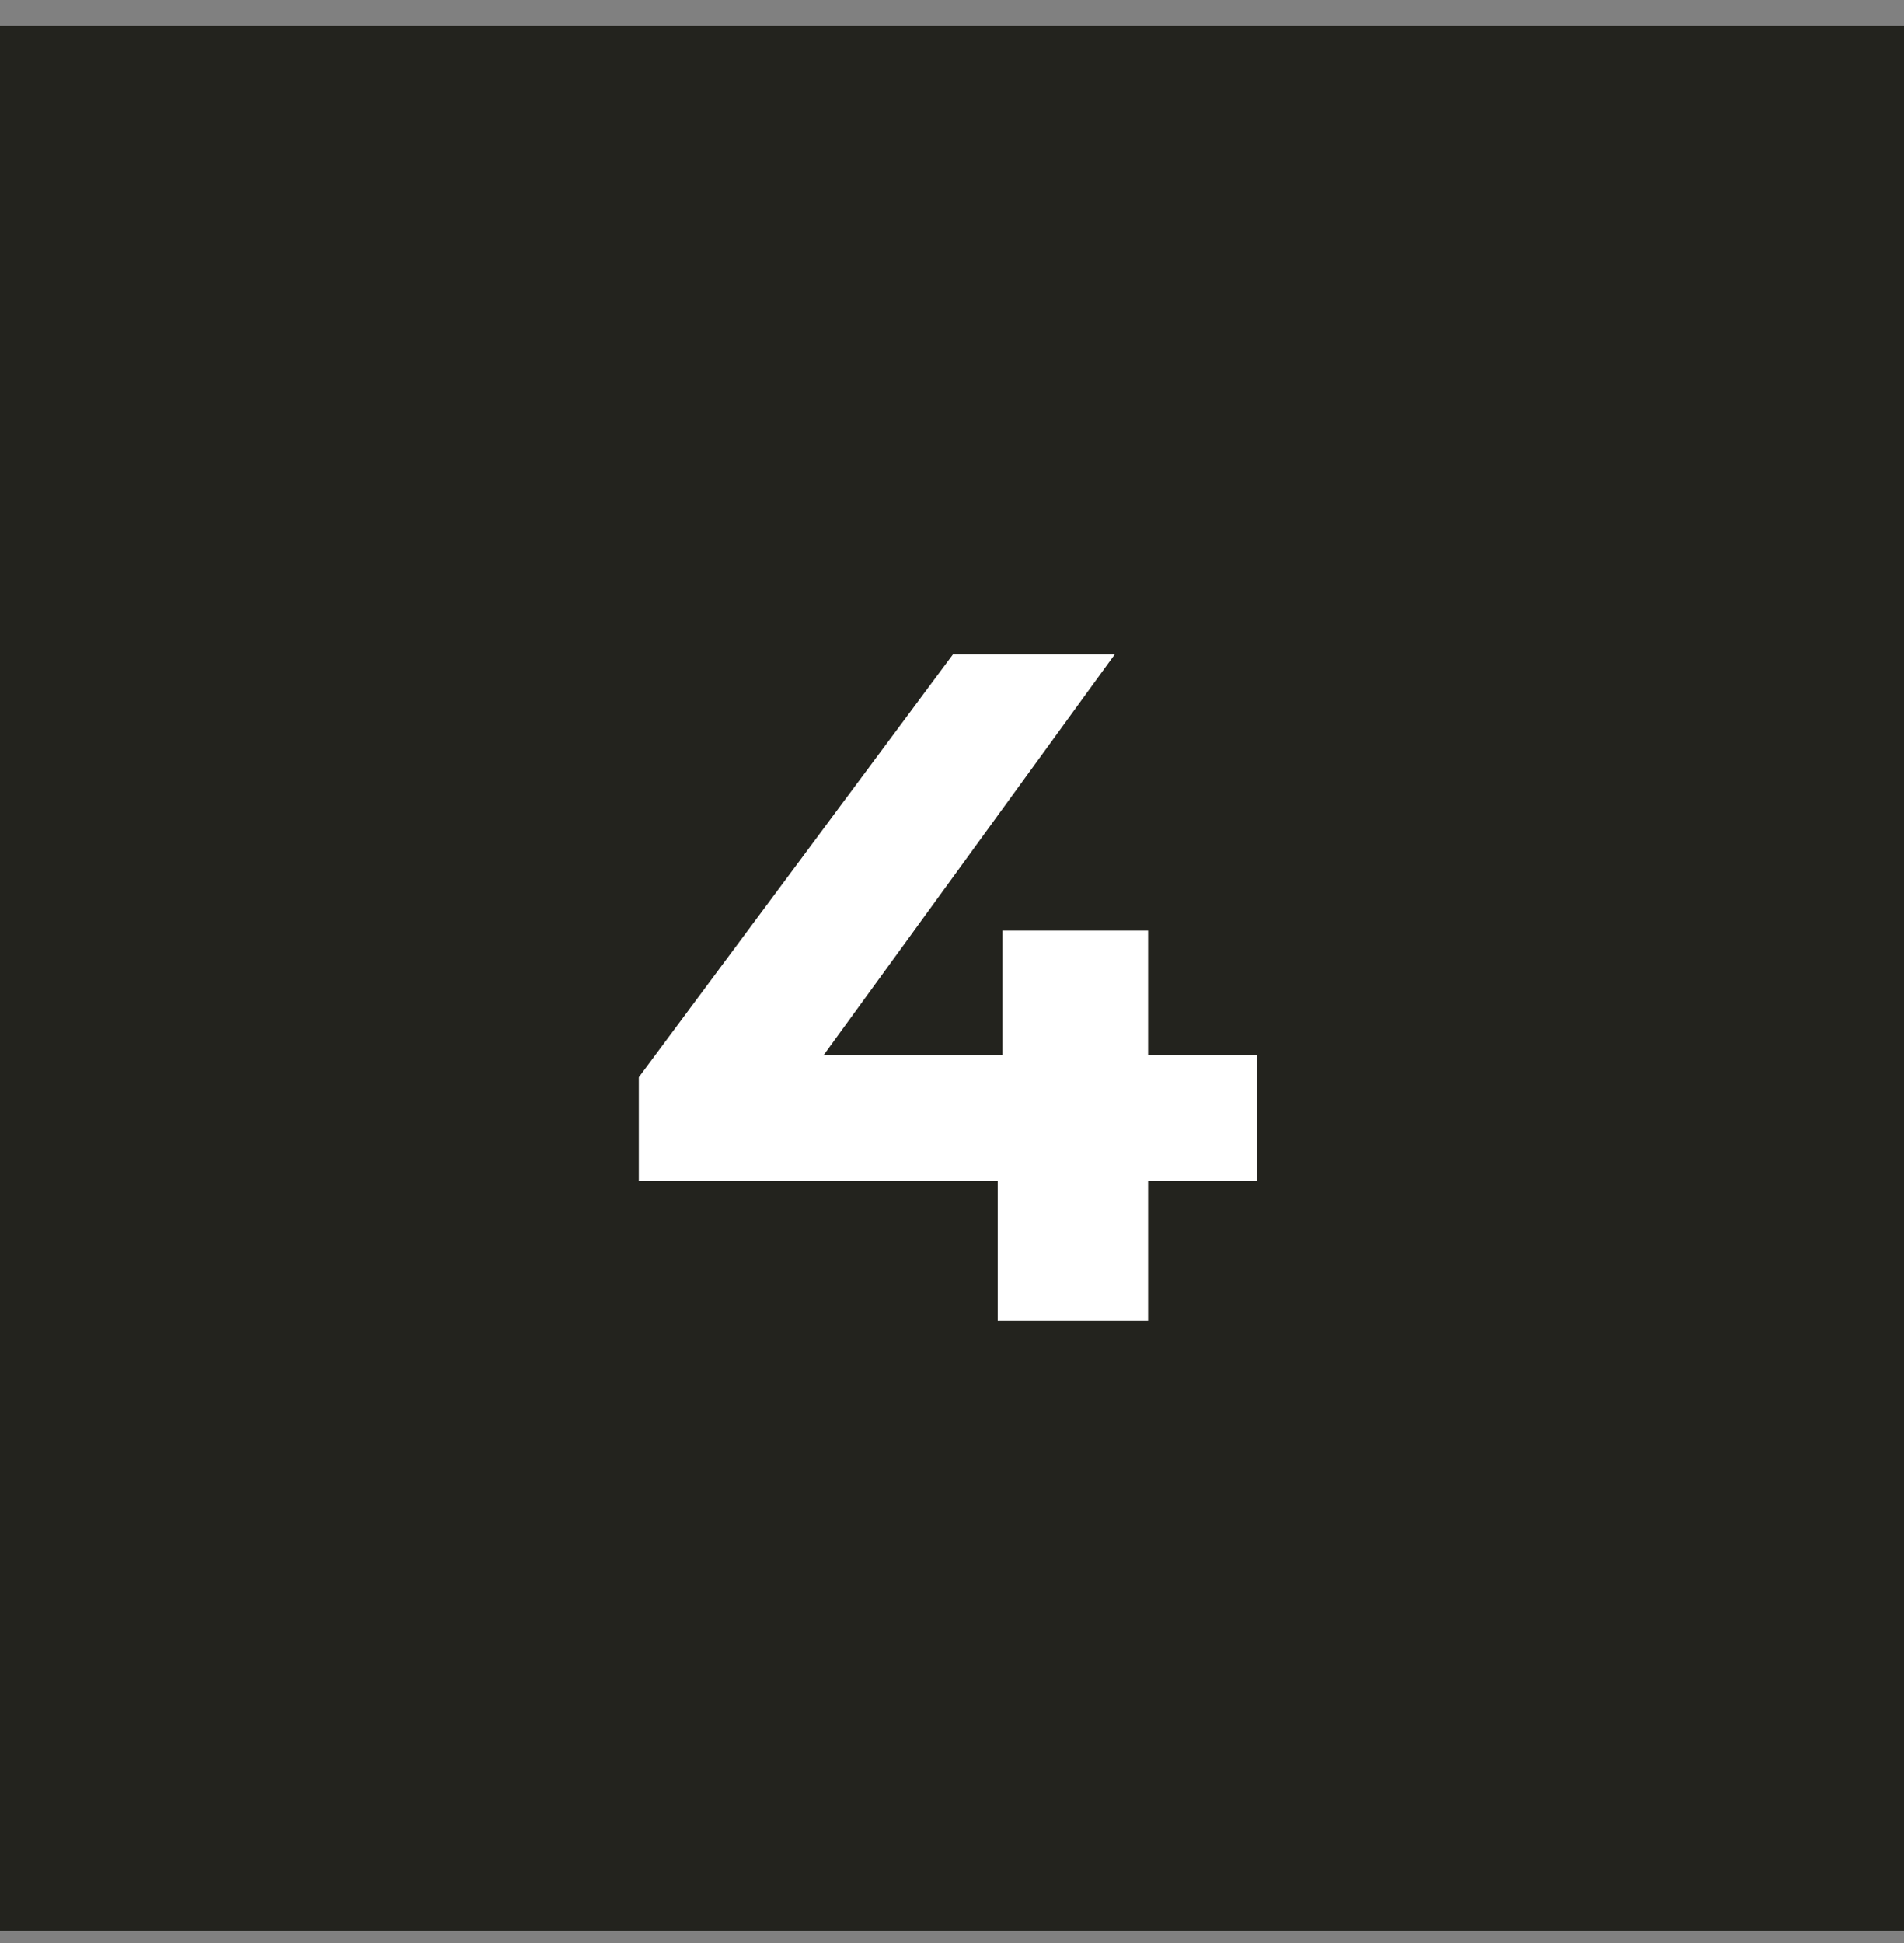
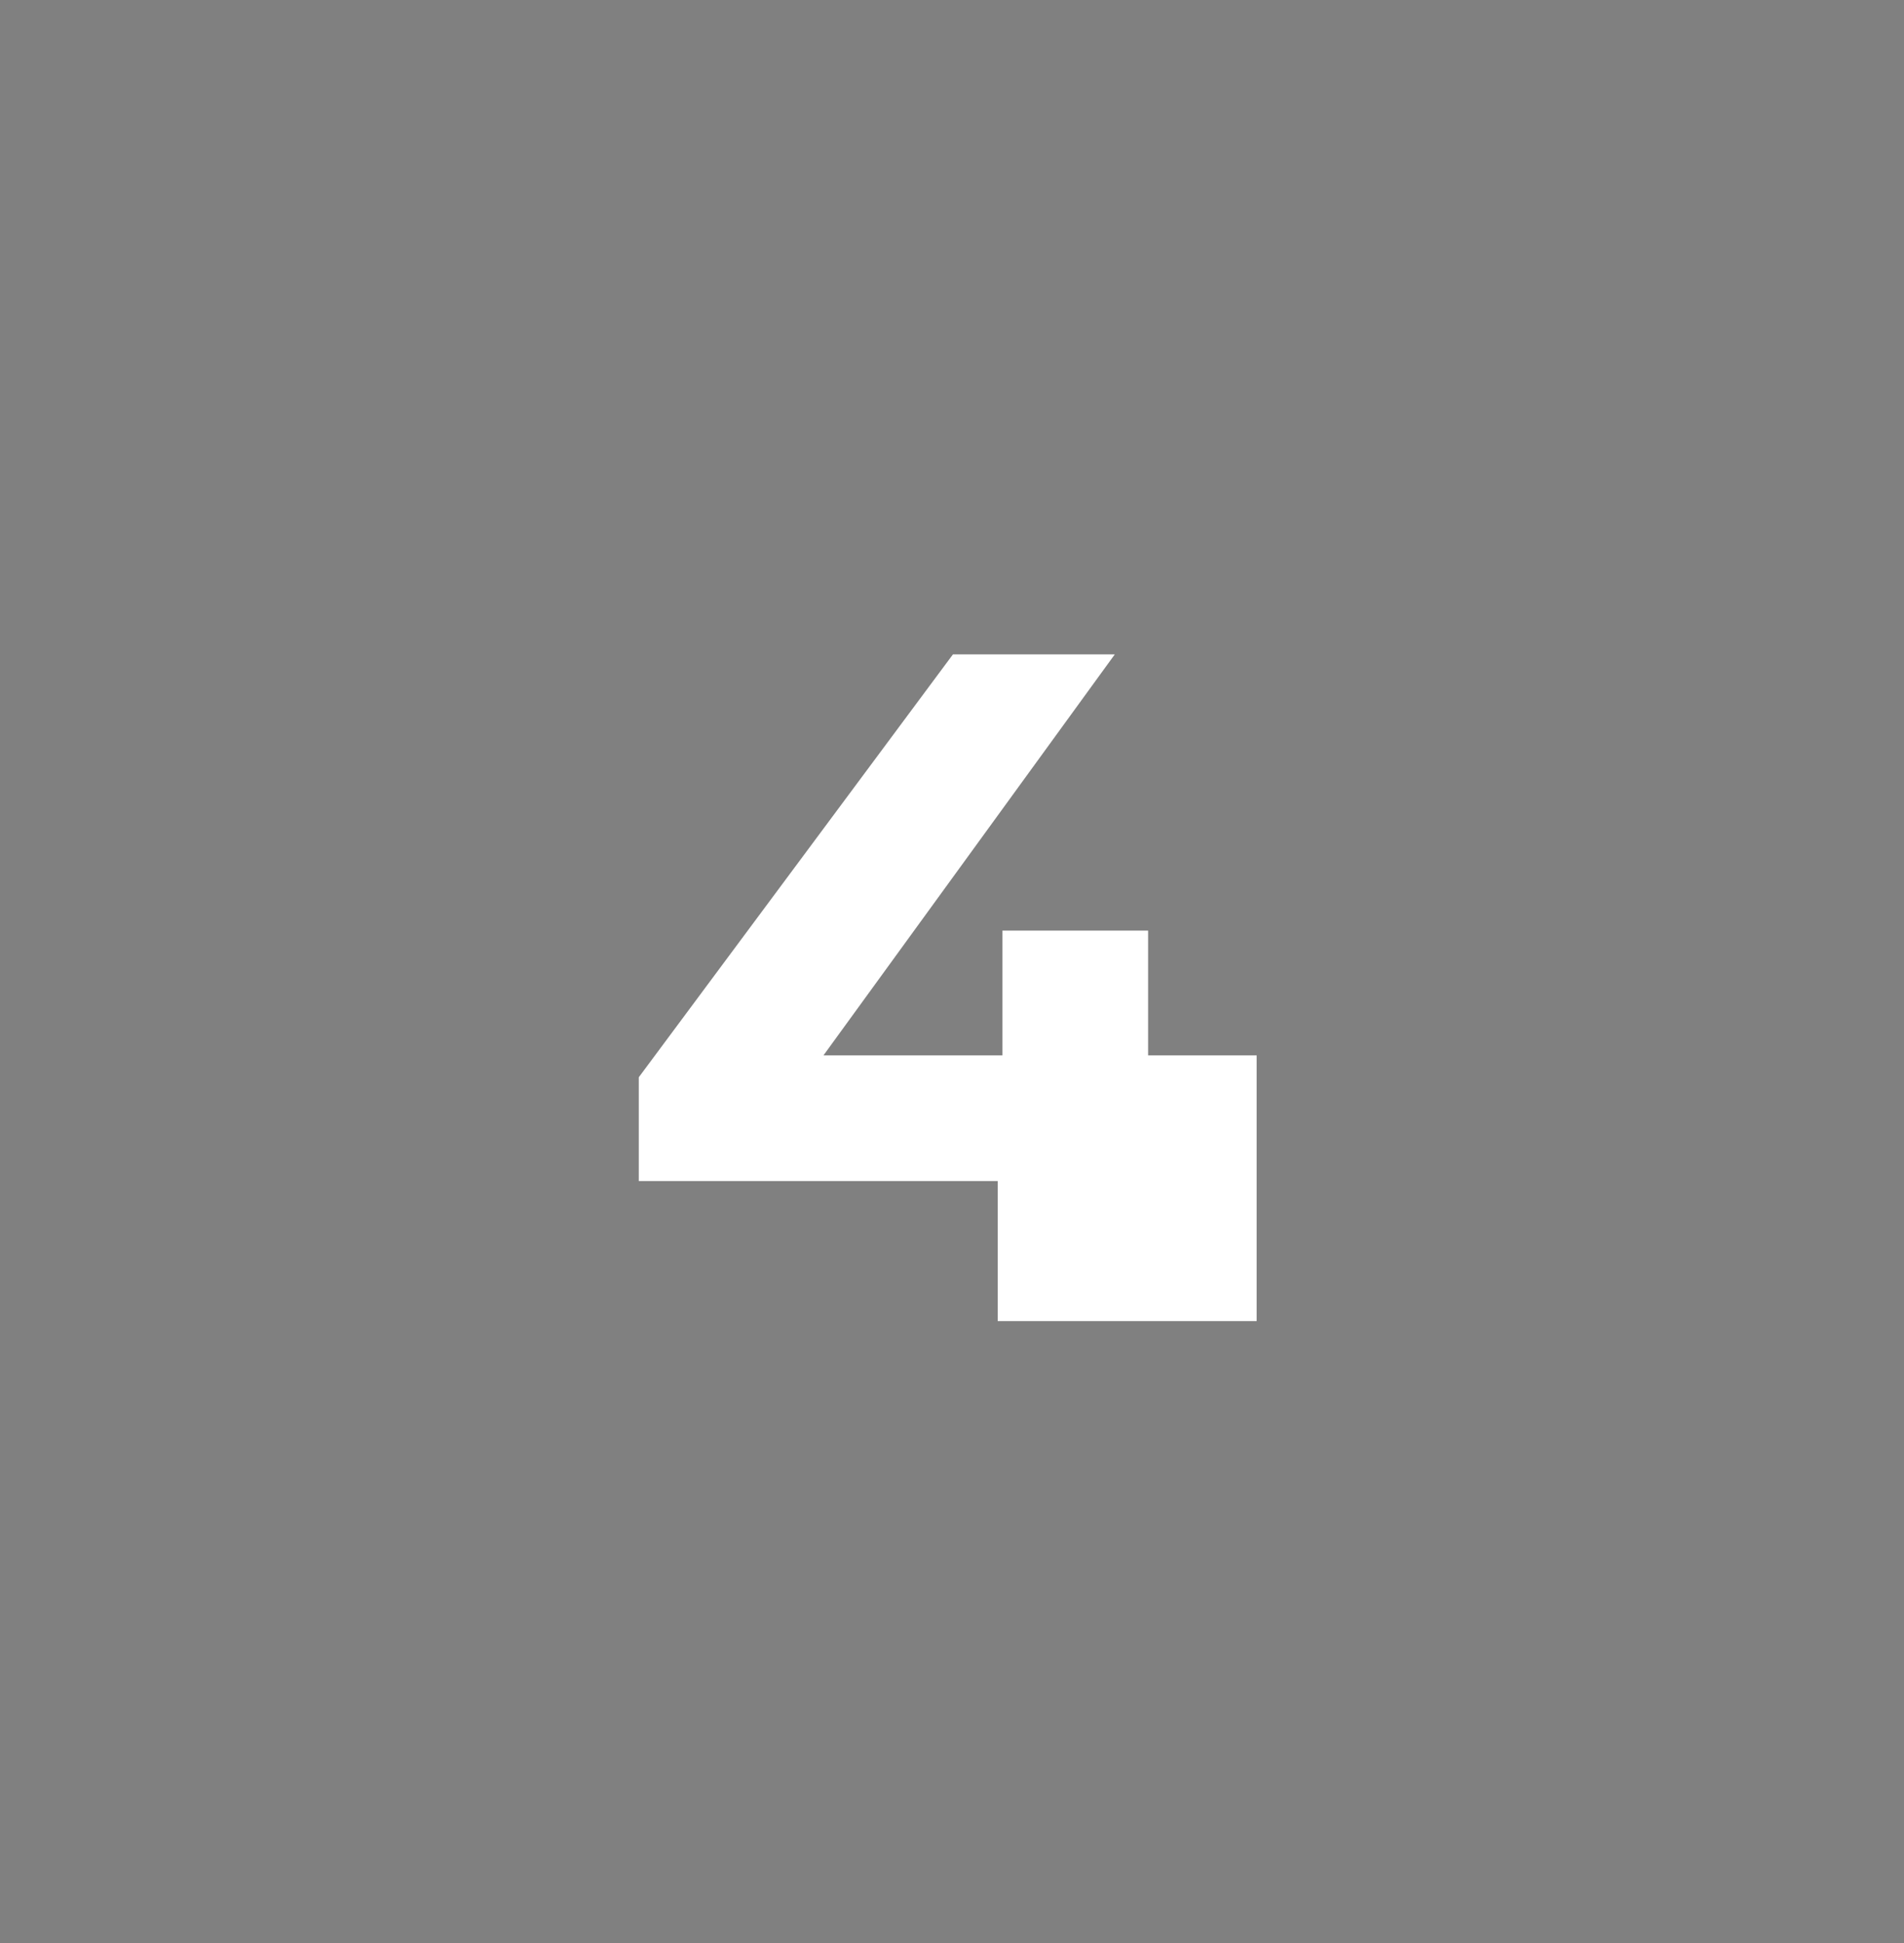
<svg xmlns="http://www.w3.org/2000/svg" width="50" height="51" viewBox="0 0 50 51" fill="none">
  <rect x="0" y="0" width="50" height="51" fill="#808080" stroke="none" />
-   <rect width="50" height="50" transform="translate(0 0.676)" fill="#252620" />
-   <rect width="50" height="50" transform="translate(0 0.676)" fill="black" fill-opacity="0.07" />
-   <path d="M33 27.701V31.001H30.15V34.676H26.2V31.001H16.775V28.276L25.025 17.176H29.275L21.625 27.701H26.325V24.426H30.15V27.701H33Z" fill="white" />
+   <path d="M33 27.701V31.001V34.676H26.2V31.001H16.775V28.276L25.025 17.176H29.275L21.625 27.701H26.325V24.426H30.15V27.701H33Z" fill="white" />
</svg>